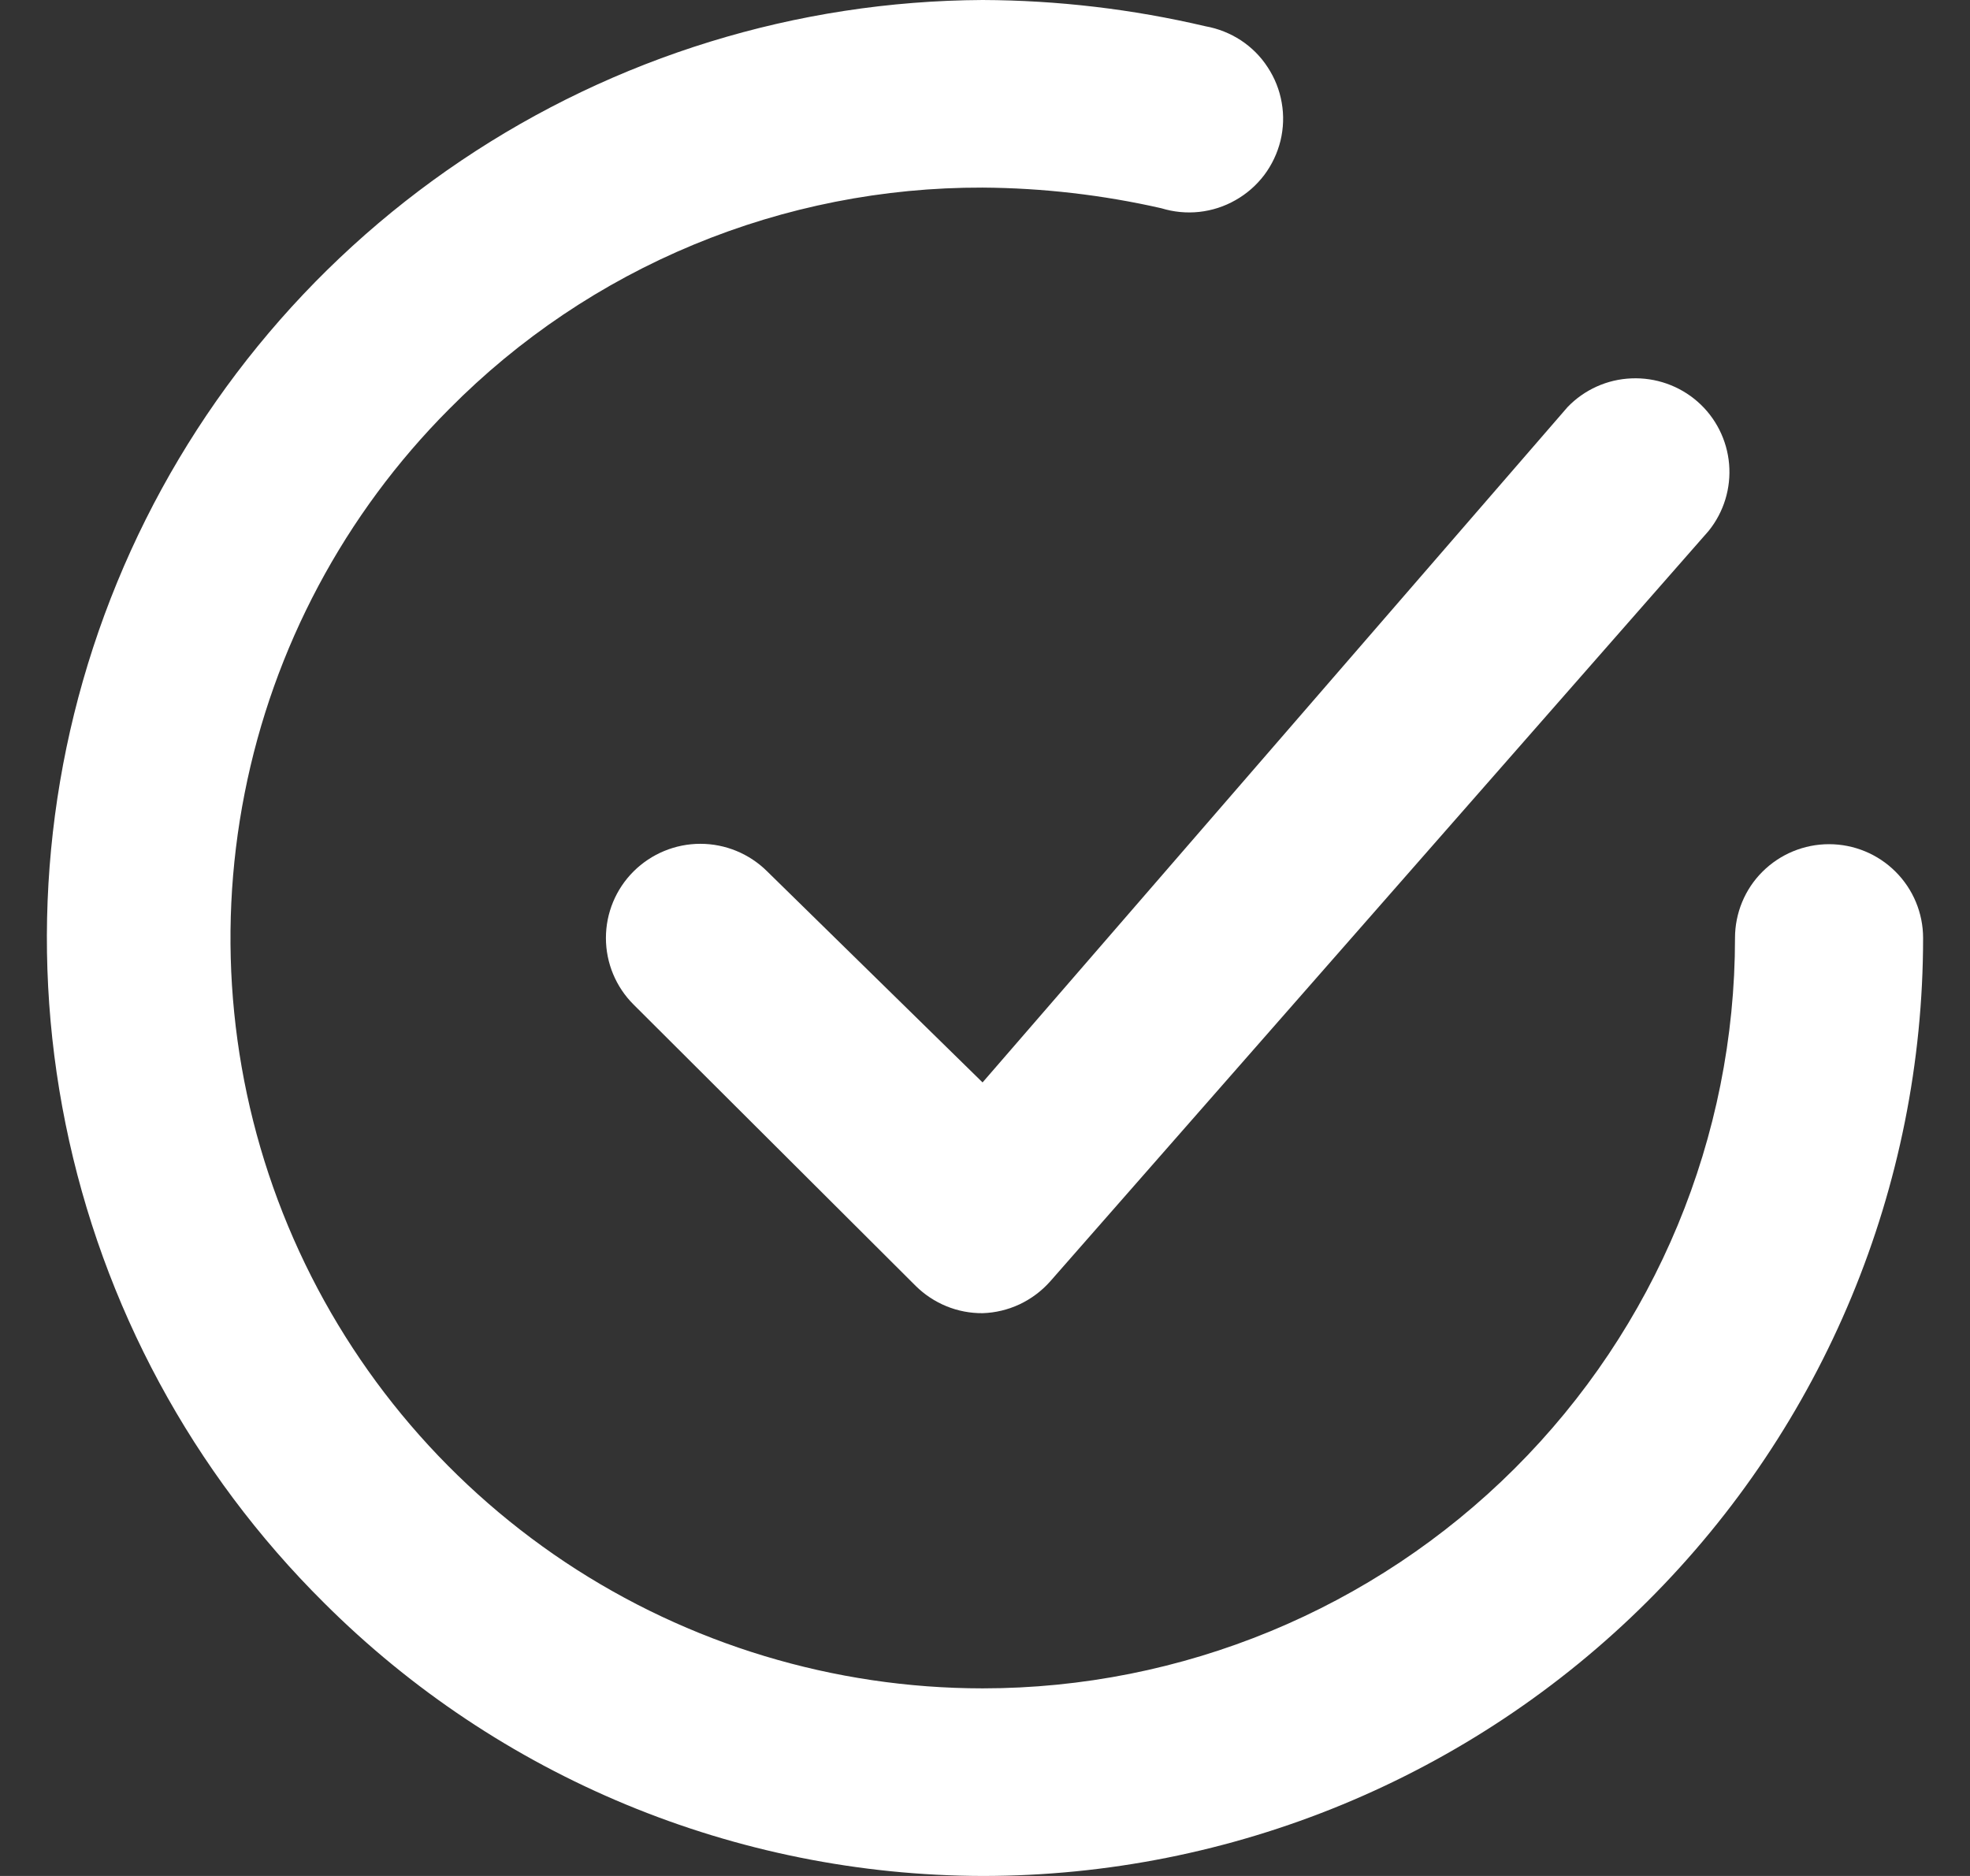
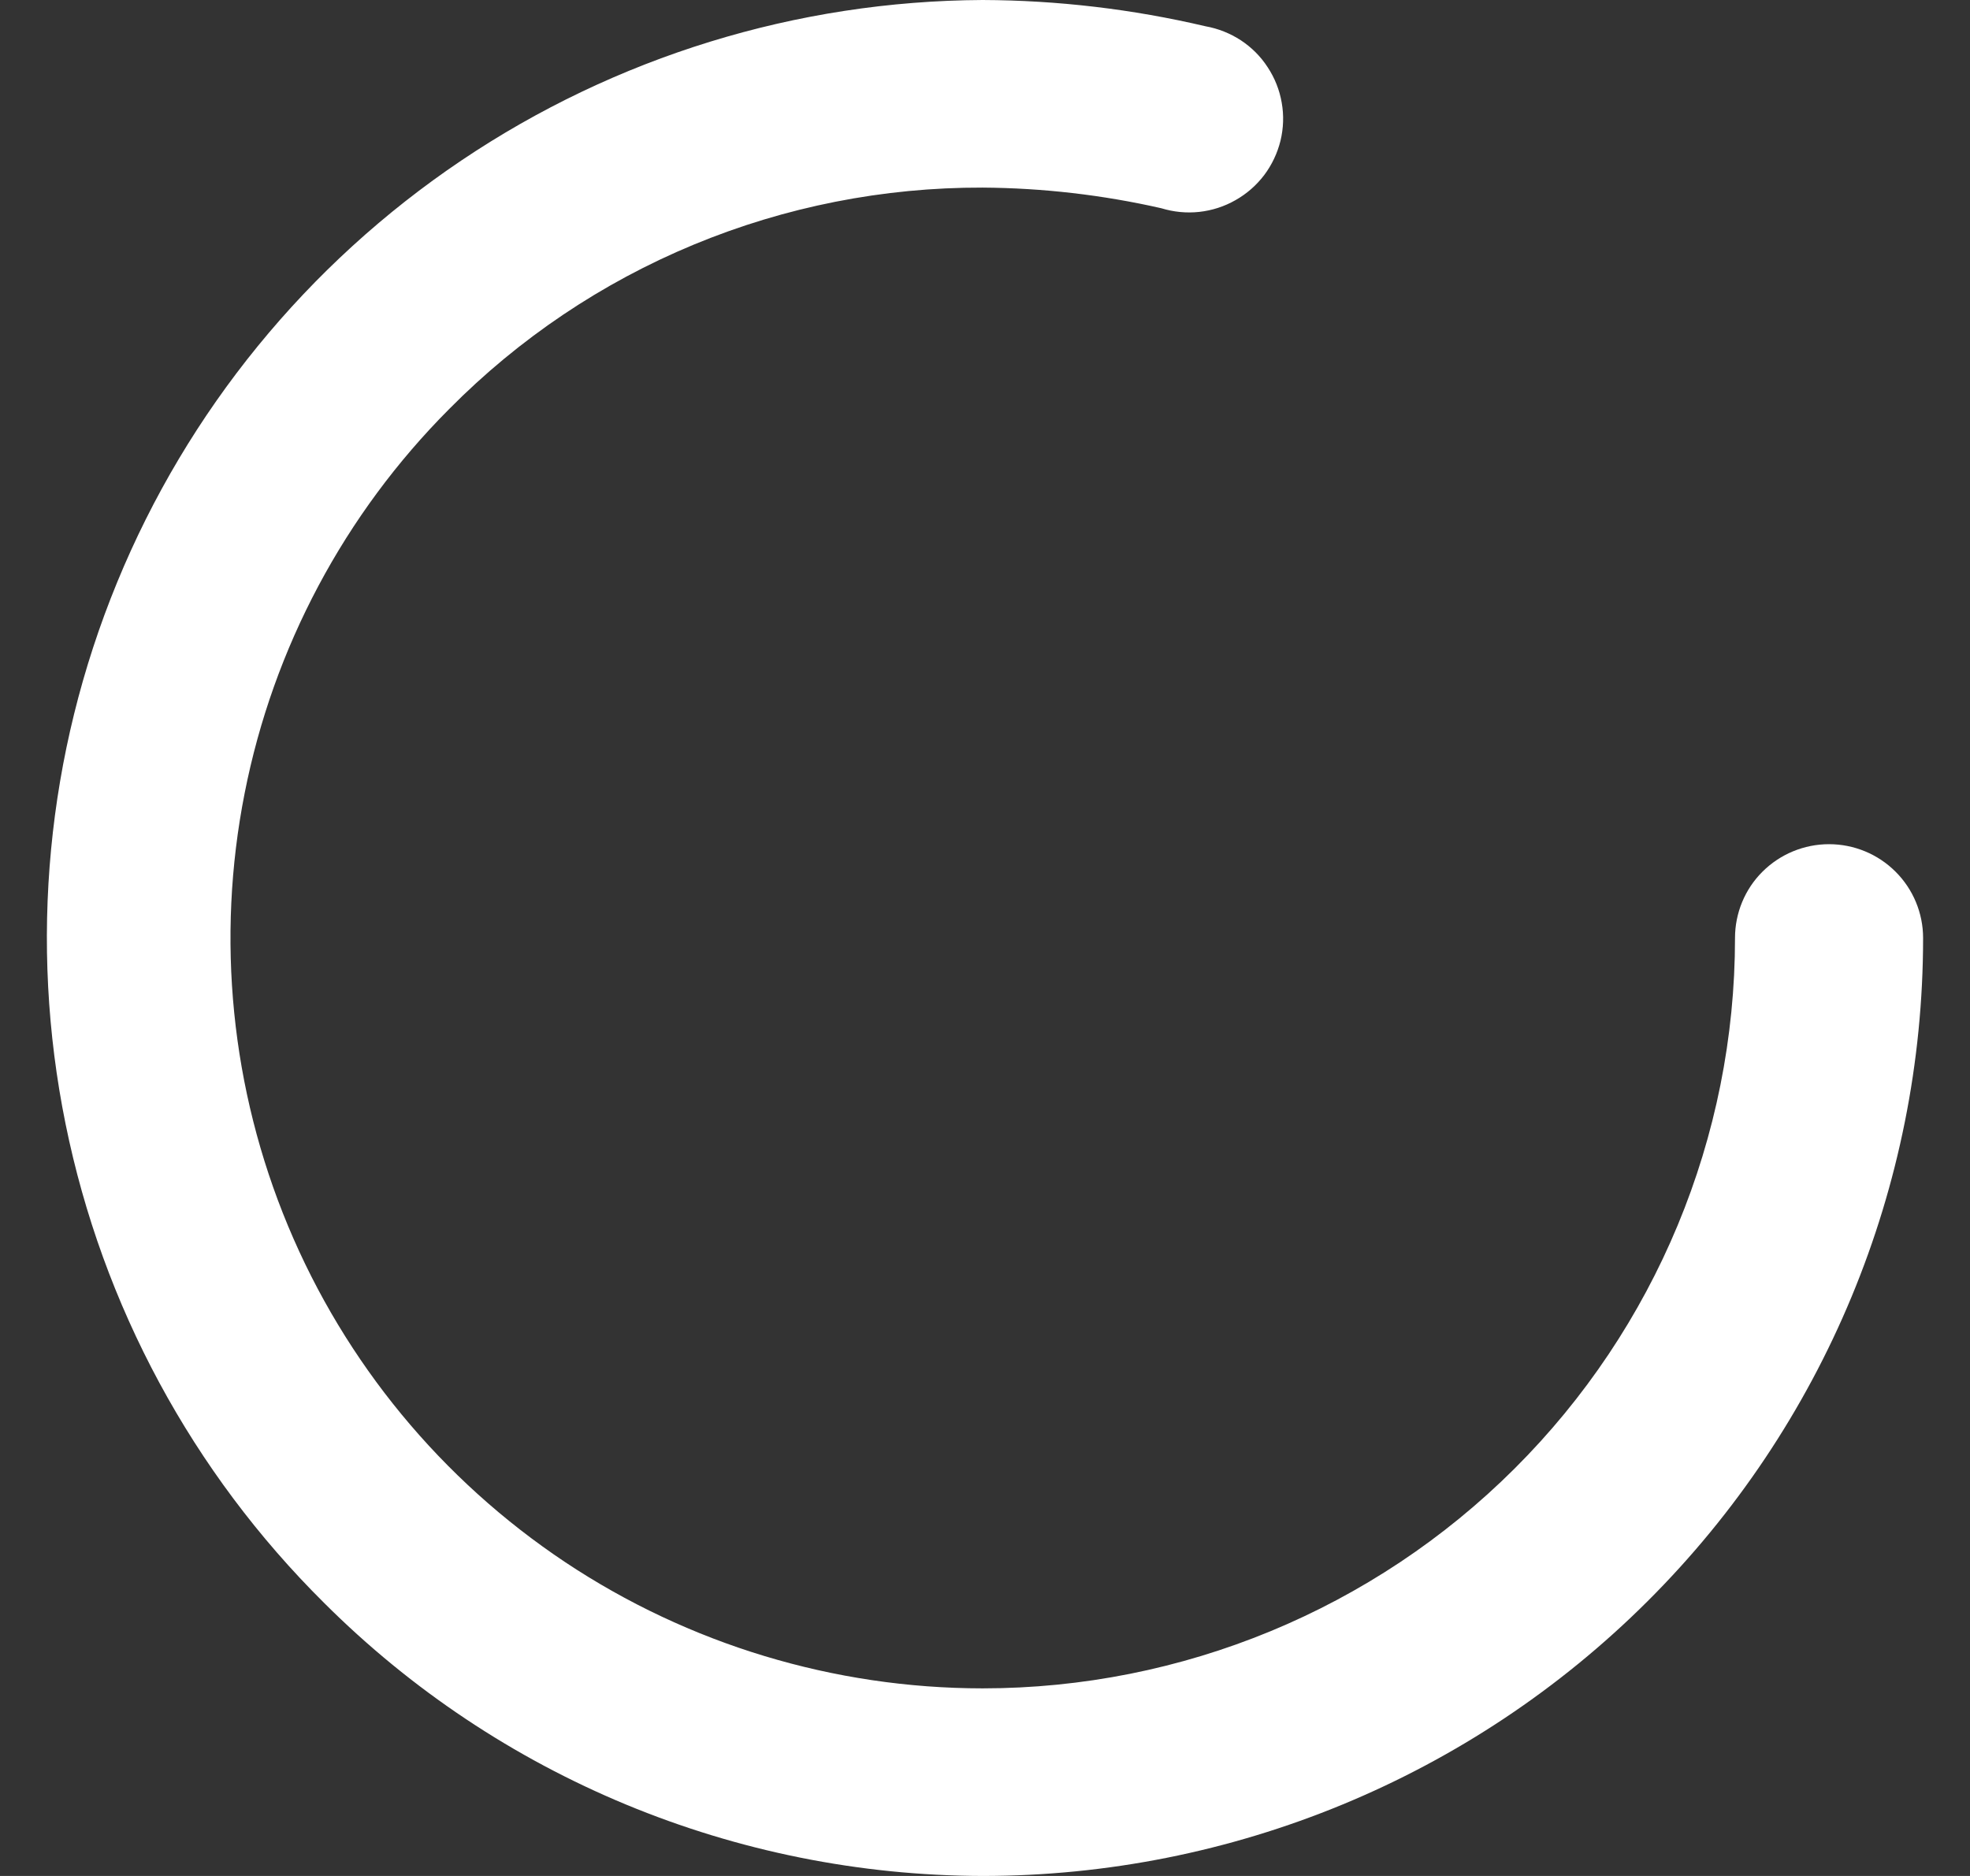
<svg xmlns="http://www.w3.org/2000/svg" width="21" height="20" viewBox="0 0 21 20" fill="none">
  <rect x="0" y="0" width="21" height="20" fill="#333333" stroke="none" />
-   <path d="M8.178 9.29C7.989 9.102 7.733 8.996 7.466 8.996C7.199 8.996 6.943 9.102 6.754 9.29C6.565 9.478 6.459 9.734 6.459 10C6.459 10.266 6.565 10.522 6.754 10.71L9.762 13.71C9.856 13.803 9.967 13.876 10.089 13.926C10.211 13.976 10.342 14.001 10.474 14C10.611 13.996 10.746 13.963 10.87 13.905C10.994 13.846 11.105 13.763 11.196 13.66L18.214 5.66C18.376 5.459 18.454 5.204 18.432 4.947C18.41 4.691 18.29 4.452 18.096 4.282C17.902 4.112 17.649 4.023 17.391 4.034C17.133 4.044 16.889 4.154 16.71 4.34L10.474 11.54L8.178 9.29Z" fill="white" />
  <path d="M19.497 9C19.232 9 18.977 9.105 18.788 9.293C18.6 9.48 18.495 9.735 18.495 10C18.495 12.122 17.65 14.157 16.145 15.657C14.641 17.157 12.601 18 10.474 18C8.89 17.999 7.342 17.531 6.024 16.654C4.707 15.776 3.679 14.53 3.071 13.071C2.463 11.612 2.302 10.006 2.608 8.456C2.913 6.906 3.672 5.48 4.789 4.36C5.532 3.609 6.417 3.014 7.393 2.609C8.369 2.204 9.417 1.997 10.474 2C11.115 2.004 11.754 2.078 12.379 2.22C12.51 2.26 12.647 2.274 12.784 2.259C12.92 2.244 13.051 2.202 13.17 2.134C13.289 2.067 13.393 1.976 13.476 1.867C13.558 1.758 13.617 1.633 13.65 1.5C13.682 1.367 13.687 1.229 13.663 1.095C13.64 0.96 13.589 0.832 13.514 0.718C13.44 0.603 13.342 0.505 13.228 0.43C13.113 0.355 12.985 0.304 12.85 0.28C12.071 0.097 11.274 0.003 10.474 0C8.493 0.01 6.56 0.606 4.918 1.711C3.276 2.816 1.999 4.381 1.248 6.21C0.497 8.038 0.306 10.047 0.699 11.983C1.092 13.92 2.051 15.697 3.456 17.09C5.317 18.948 7.841 19.994 10.474 20C13.133 20 15.683 18.946 17.563 17.071C19.444 15.196 20.5 12.652 20.5 10C20.5 9.735 20.394 9.48 20.206 9.293C20.018 9.105 19.763 9 19.497 9Z" fill="white" />
</svg>